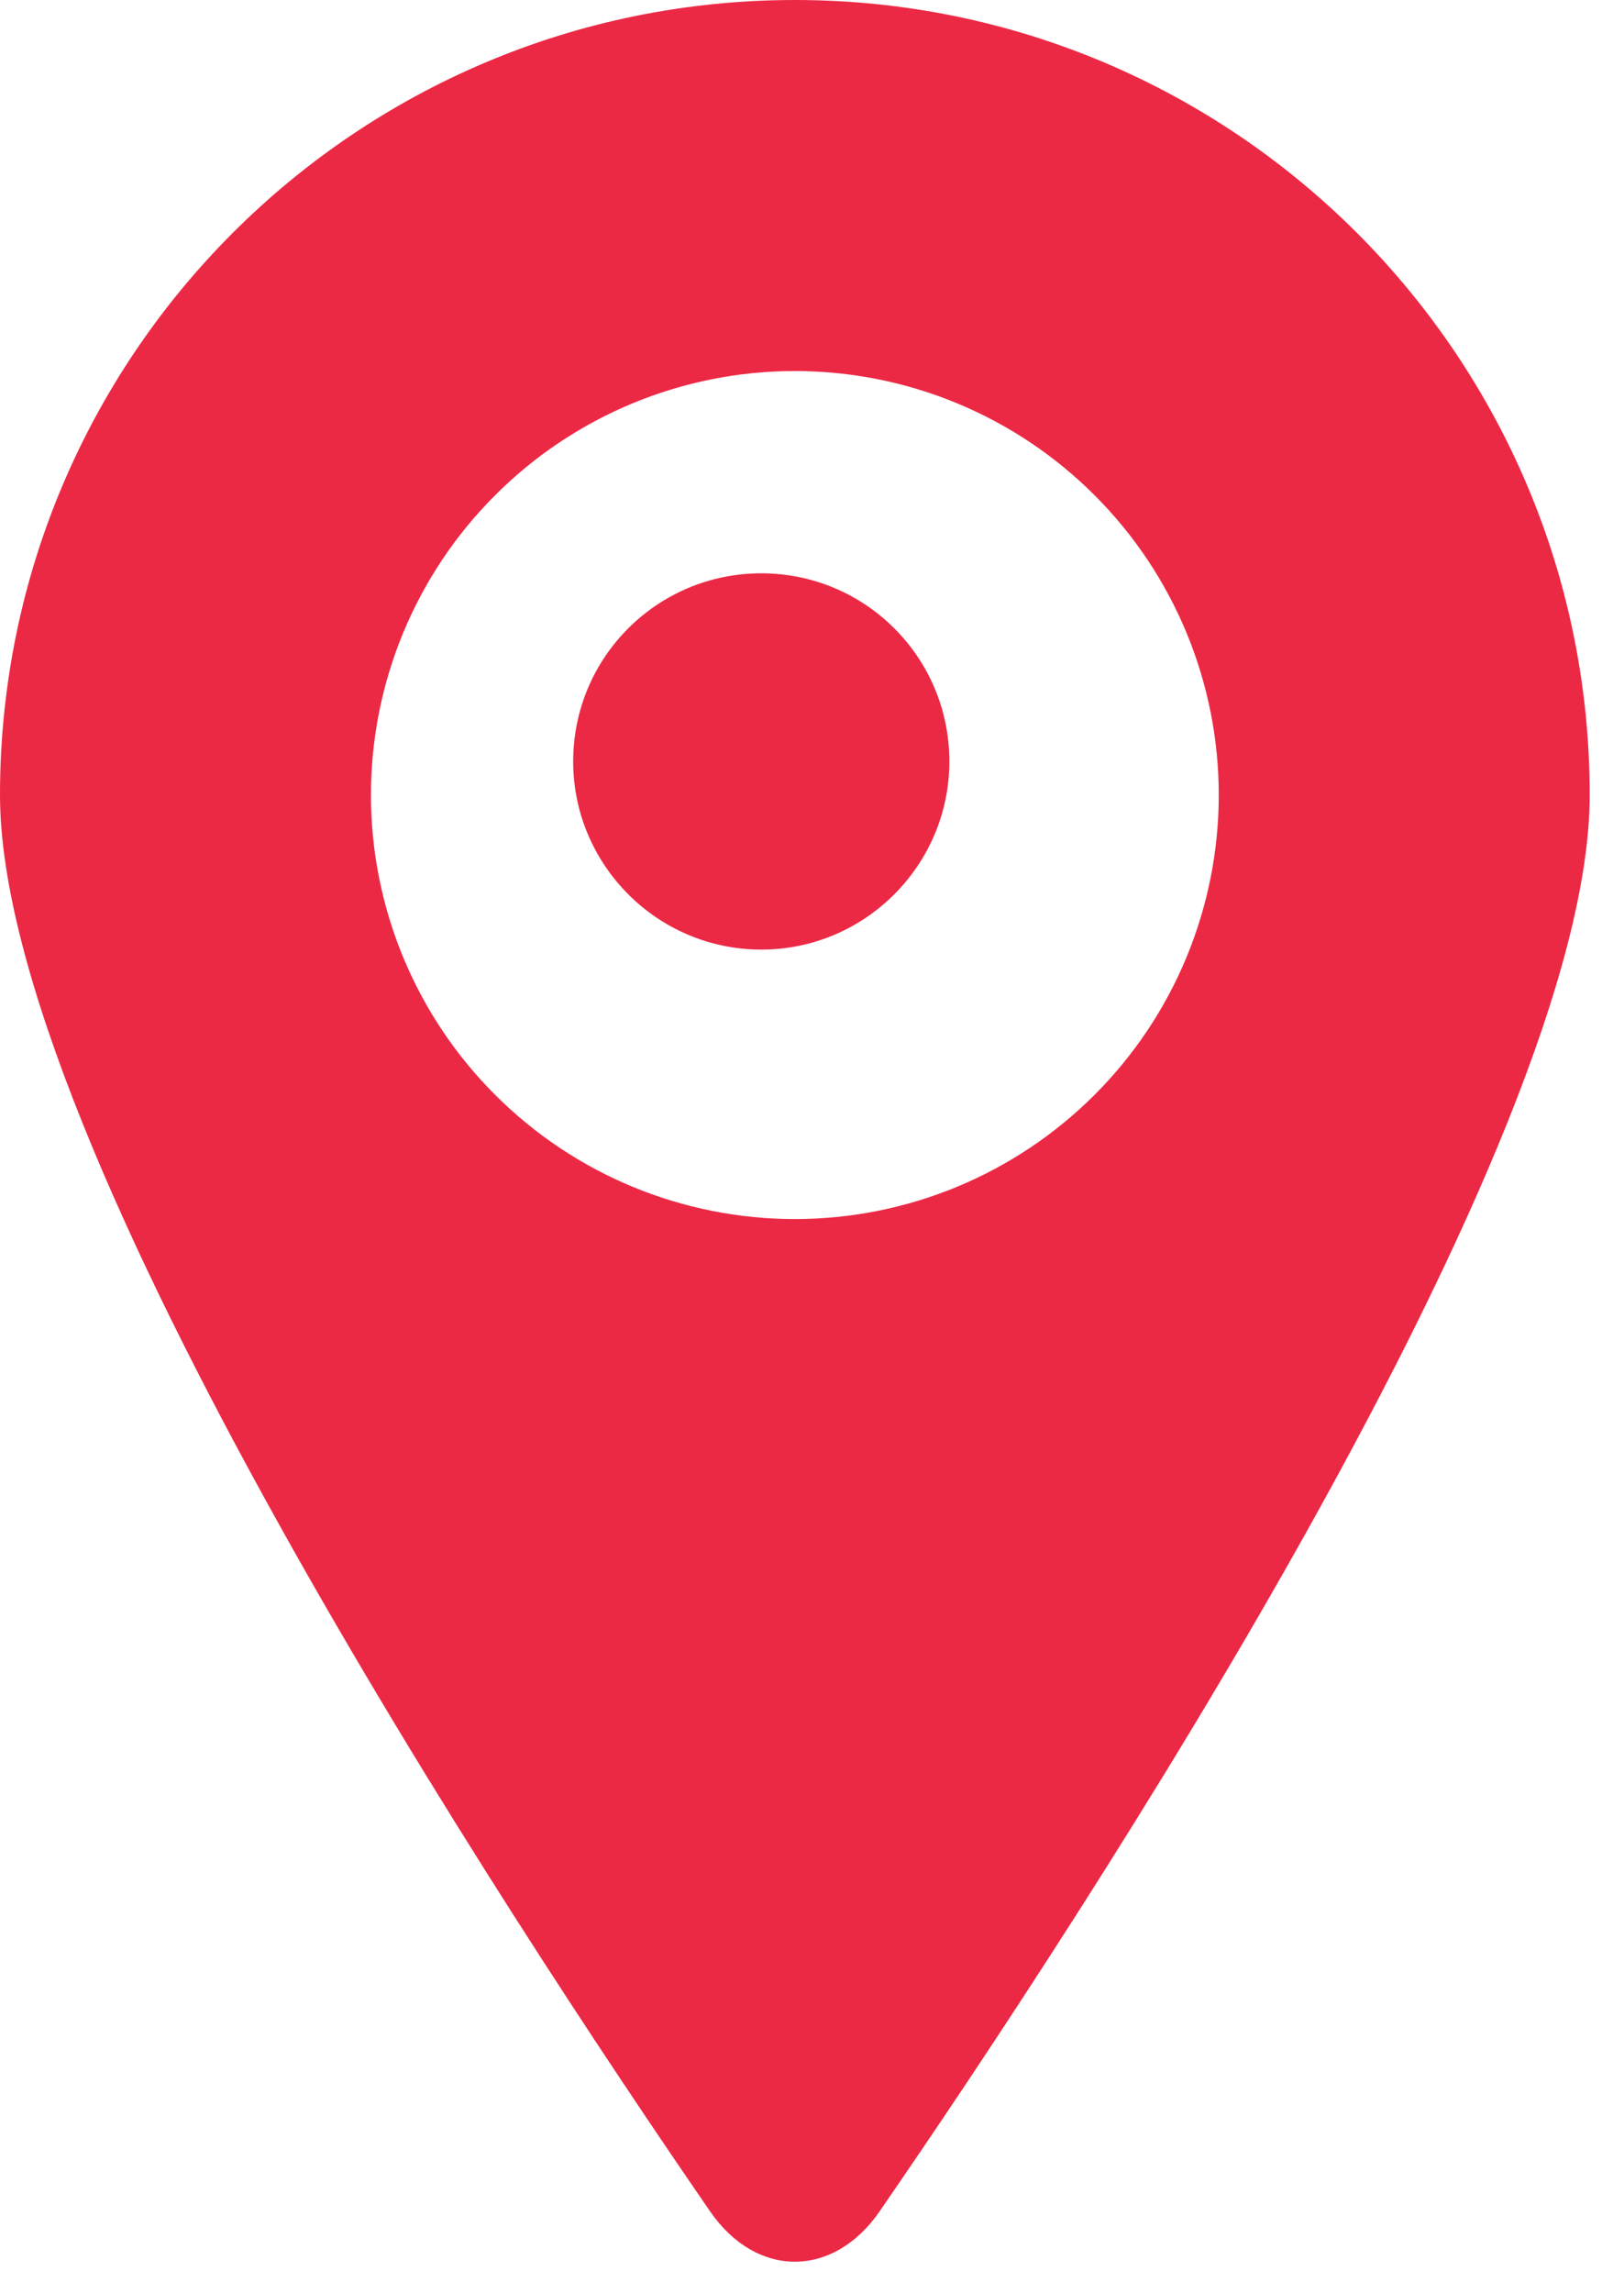
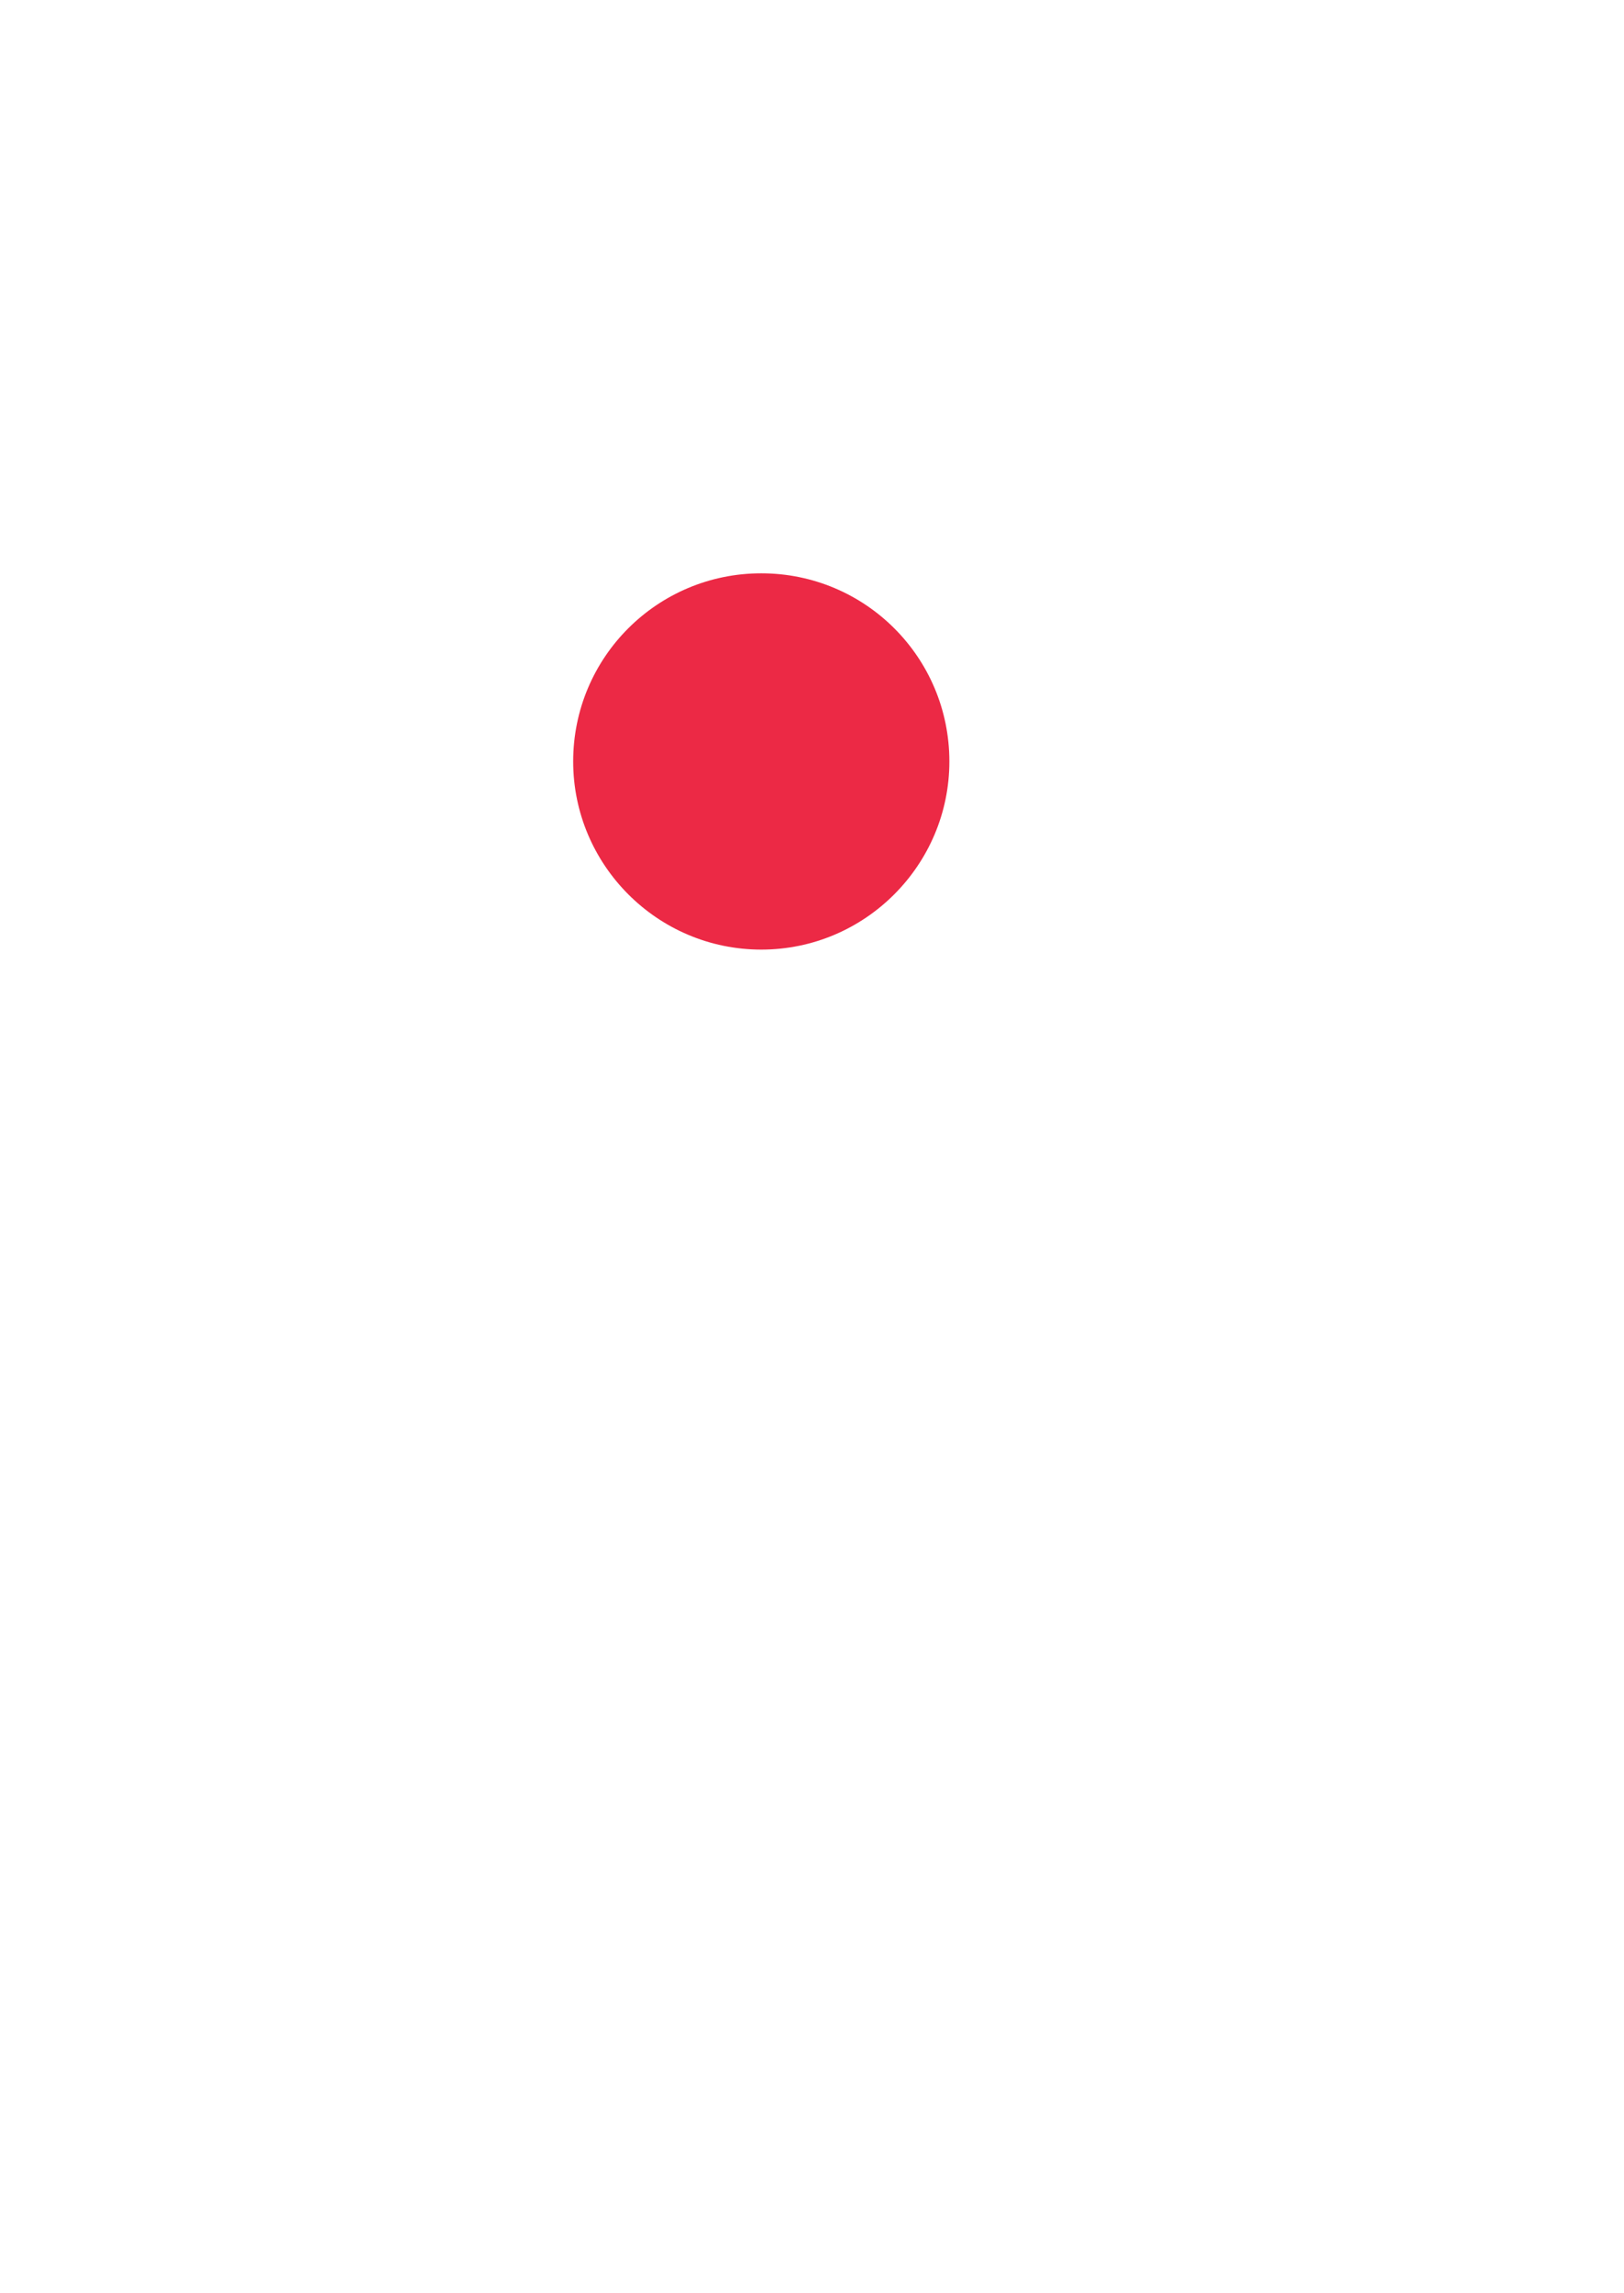
<svg xmlns="http://www.w3.org/2000/svg" width="17" height="24" viewBox="0 0 17 24" fill="none">
-   <path d="M8.32 0C3.725 0 0 3.725 0 8.32C0 11.984 5.29 20.032 7.434 23.144C7.918 23.845 8.723 23.845 9.207 23.144C11.351 20.031 16.641 11.985 16.641 8.32C16.641 3.725 12.916 0 8.32 0ZM8.32 3.883C9.497 3.883 10.626 4.35 11.458 5.183C12.291 6.015 12.758 7.144 12.758 8.32C12.758 8.903 12.643 9.48 12.42 10.019C12.197 10.557 11.87 11.046 11.458 11.458C11.046 11.87 10.557 12.197 10.019 12.42C9.48 12.643 8.903 12.758 8.32 12.758C7.144 12.758 6.015 12.291 5.183 11.458C4.35 10.626 3.883 9.497 3.883 8.32C3.883 7.144 4.35 6.015 5.183 5.183C6.015 4.35 7.144 3.883 8.32 3.883Z" fill="#EC2945" />
  <path d="M7.969 6C6.88 6 6 6.88 6 7.969C6 9.05 6.88 9.938 7.969 9.938C9.058 9.938 9.938 9.05 9.938 7.969C9.938 6.88 9.058 6 7.969 6Z" fill="#EC2945" />
</svg>